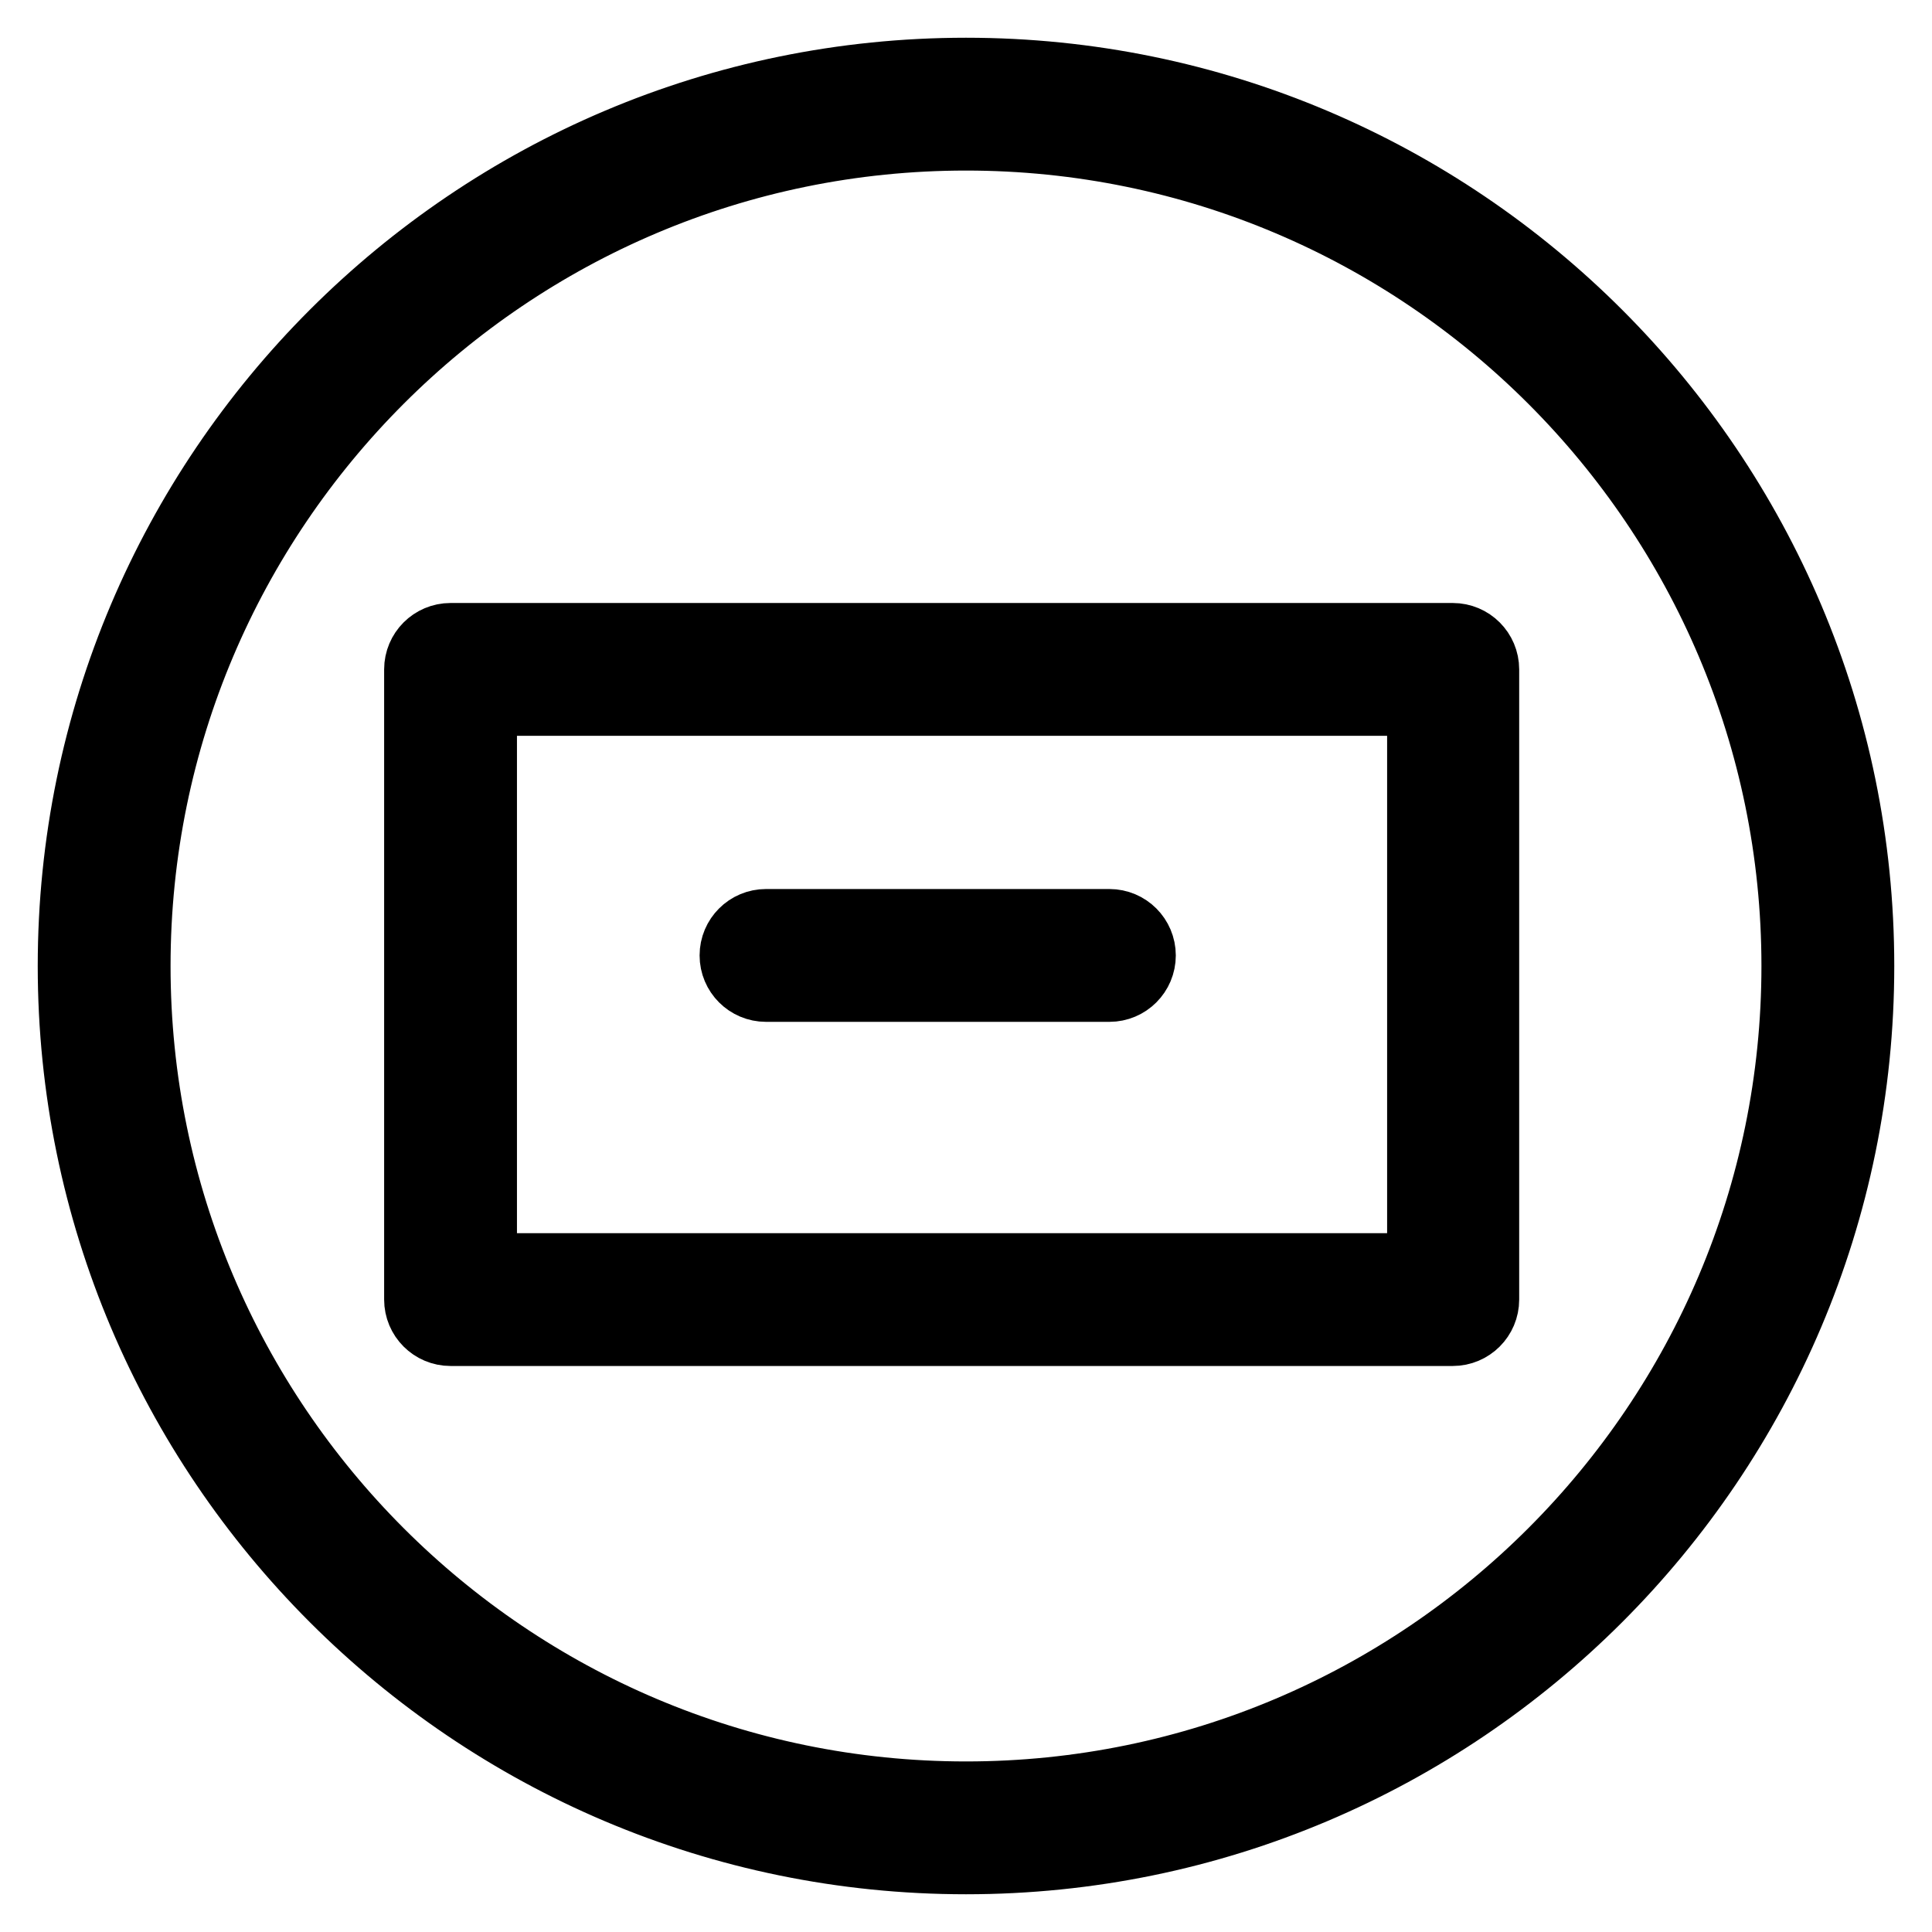
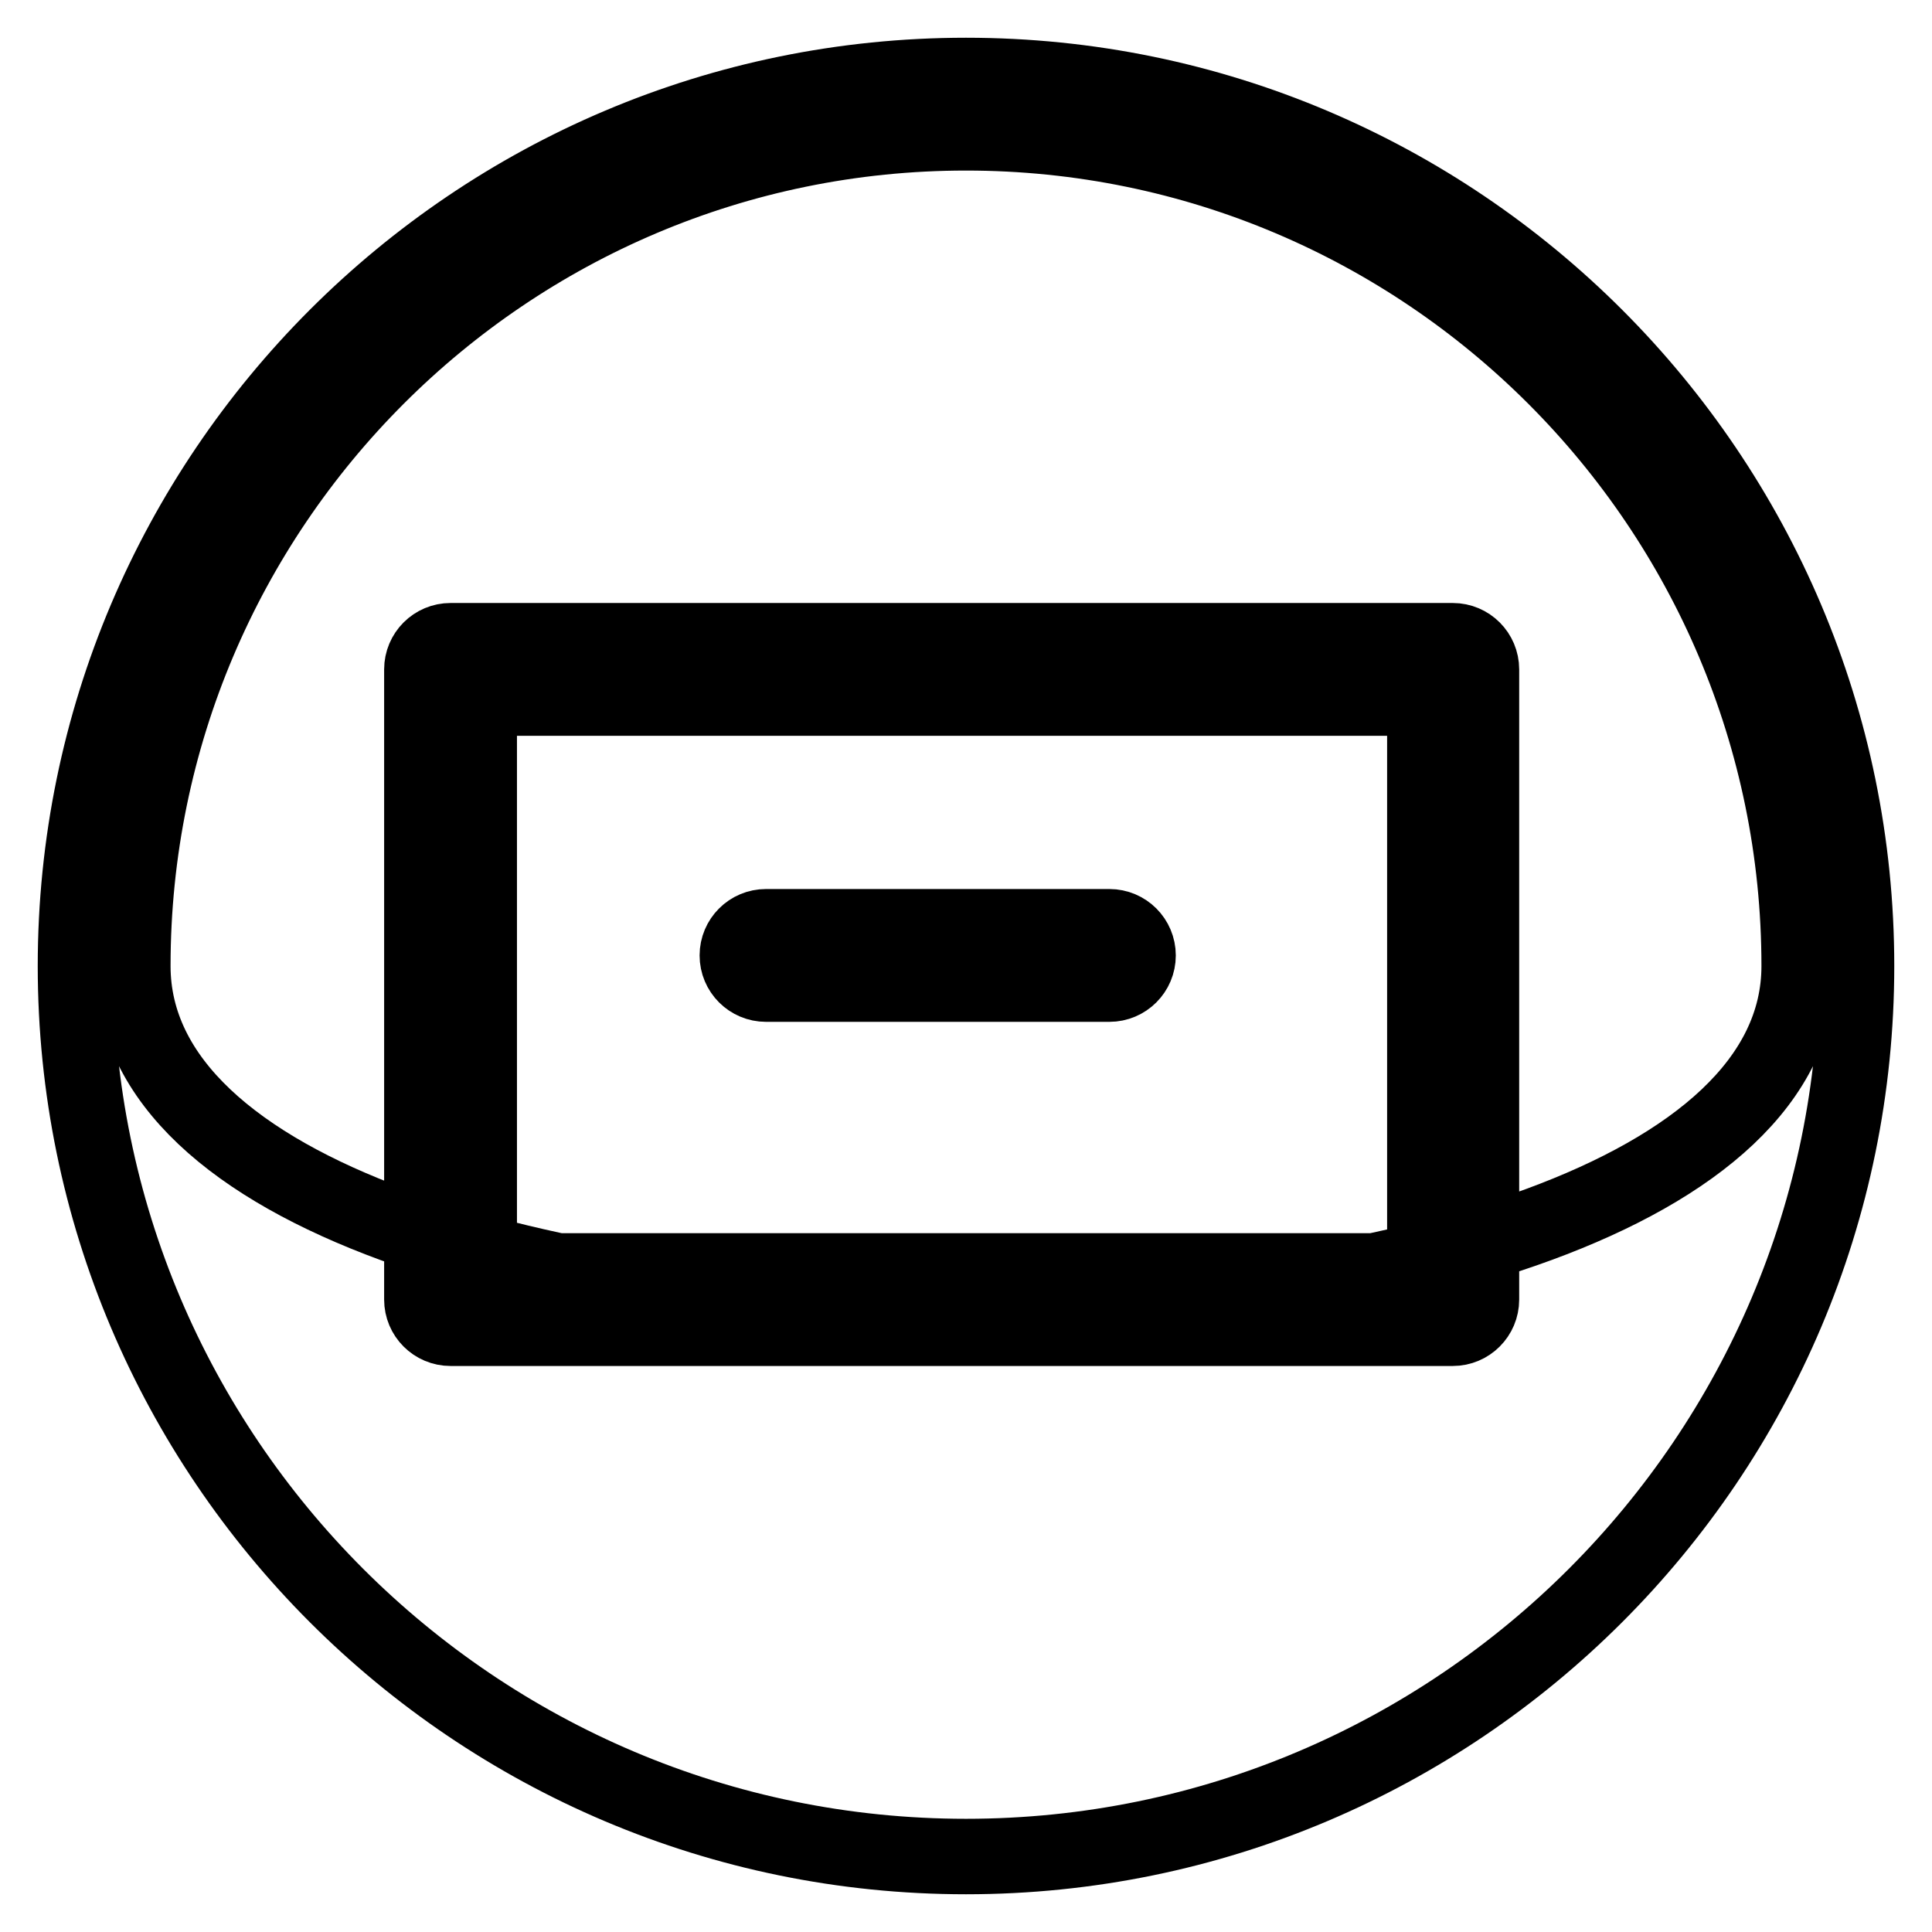
<svg xmlns="http://www.w3.org/2000/svg" version="1.1" x="0px" y="0px" viewBox="0 0 256 256" enable-background="new 0 0 256 256" xml:space="preserve">
  <g>
-     <path stroke-width="10" fill-opacity="0" stroke="#000000" d="M128,246c-65.1,0-118-52.9-118-118C10,62.9,62.9,10,128,10c65.1,0,118,52.9,118,118 C246,193.1,193.1,246,128,246z M128,17.6C67.1,17.6,17.6,67.1,17.6,128c0,60.9,49.5,110.4,110.4,110.4S238.4,188.9,238.4,128 C238.4,67.1,188.9,17.6,128,17.6z M192.5,176H59.7c-2.1,0-3.8-1.7-3.8-3.8V88.7c0-2.1,1.7-3.8,3.8-3.8h132.8c2.1,0,3.8,1.7,3.8,3.8 v83.5C196.3,174.3,194.6,176,192.5,176z M63.5,168.4h125.3V92.5H63.5V168.4z M147,130.4h-45.5c-2.1,0-3.8-1.7-3.8-3.8 c0-2.1,1.7-3.8,3.8-3.8H147c2.1,0,3.8,1.7,3.8,3.8C150.8,128.7,149.1,130.4,147,130.4z" />
+     <path stroke-width="10" fill-opacity="0" stroke="#000000" d="M128,246c-65.1,0-118-52.9-118-118C10,62.9,62.9,10,128,10c65.1,0,118,52.9,118,118 C246,193.1,193.1,246,128,246z M128,17.6C67.1,17.6,17.6,67.1,17.6,128S238.4,188.9,238.4,128 C238.4,67.1,188.9,17.6,128,17.6z M192.5,176H59.7c-2.1,0-3.8-1.7-3.8-3.8V88.7c0-2.1,1.7-3.8,3.8-3.8h132.8c2.1,0,3.8,1.7,3.8,3.8 v83.5C196.3,174.3,194.6,176,192.5,176z M63.5,168.4h125.3V92.5H63.5V168.4z M147,130.4h-45.5c-2.1,0-3.8-1.7-3.8-3.8 c0-2.1,1.7-3.8,3.8-3.8H147c2.1,0,3.8,1.7,3.8,3.8C150.8,128.7,149.1,130.4,147,130.4z" />
  </g>
</svg>